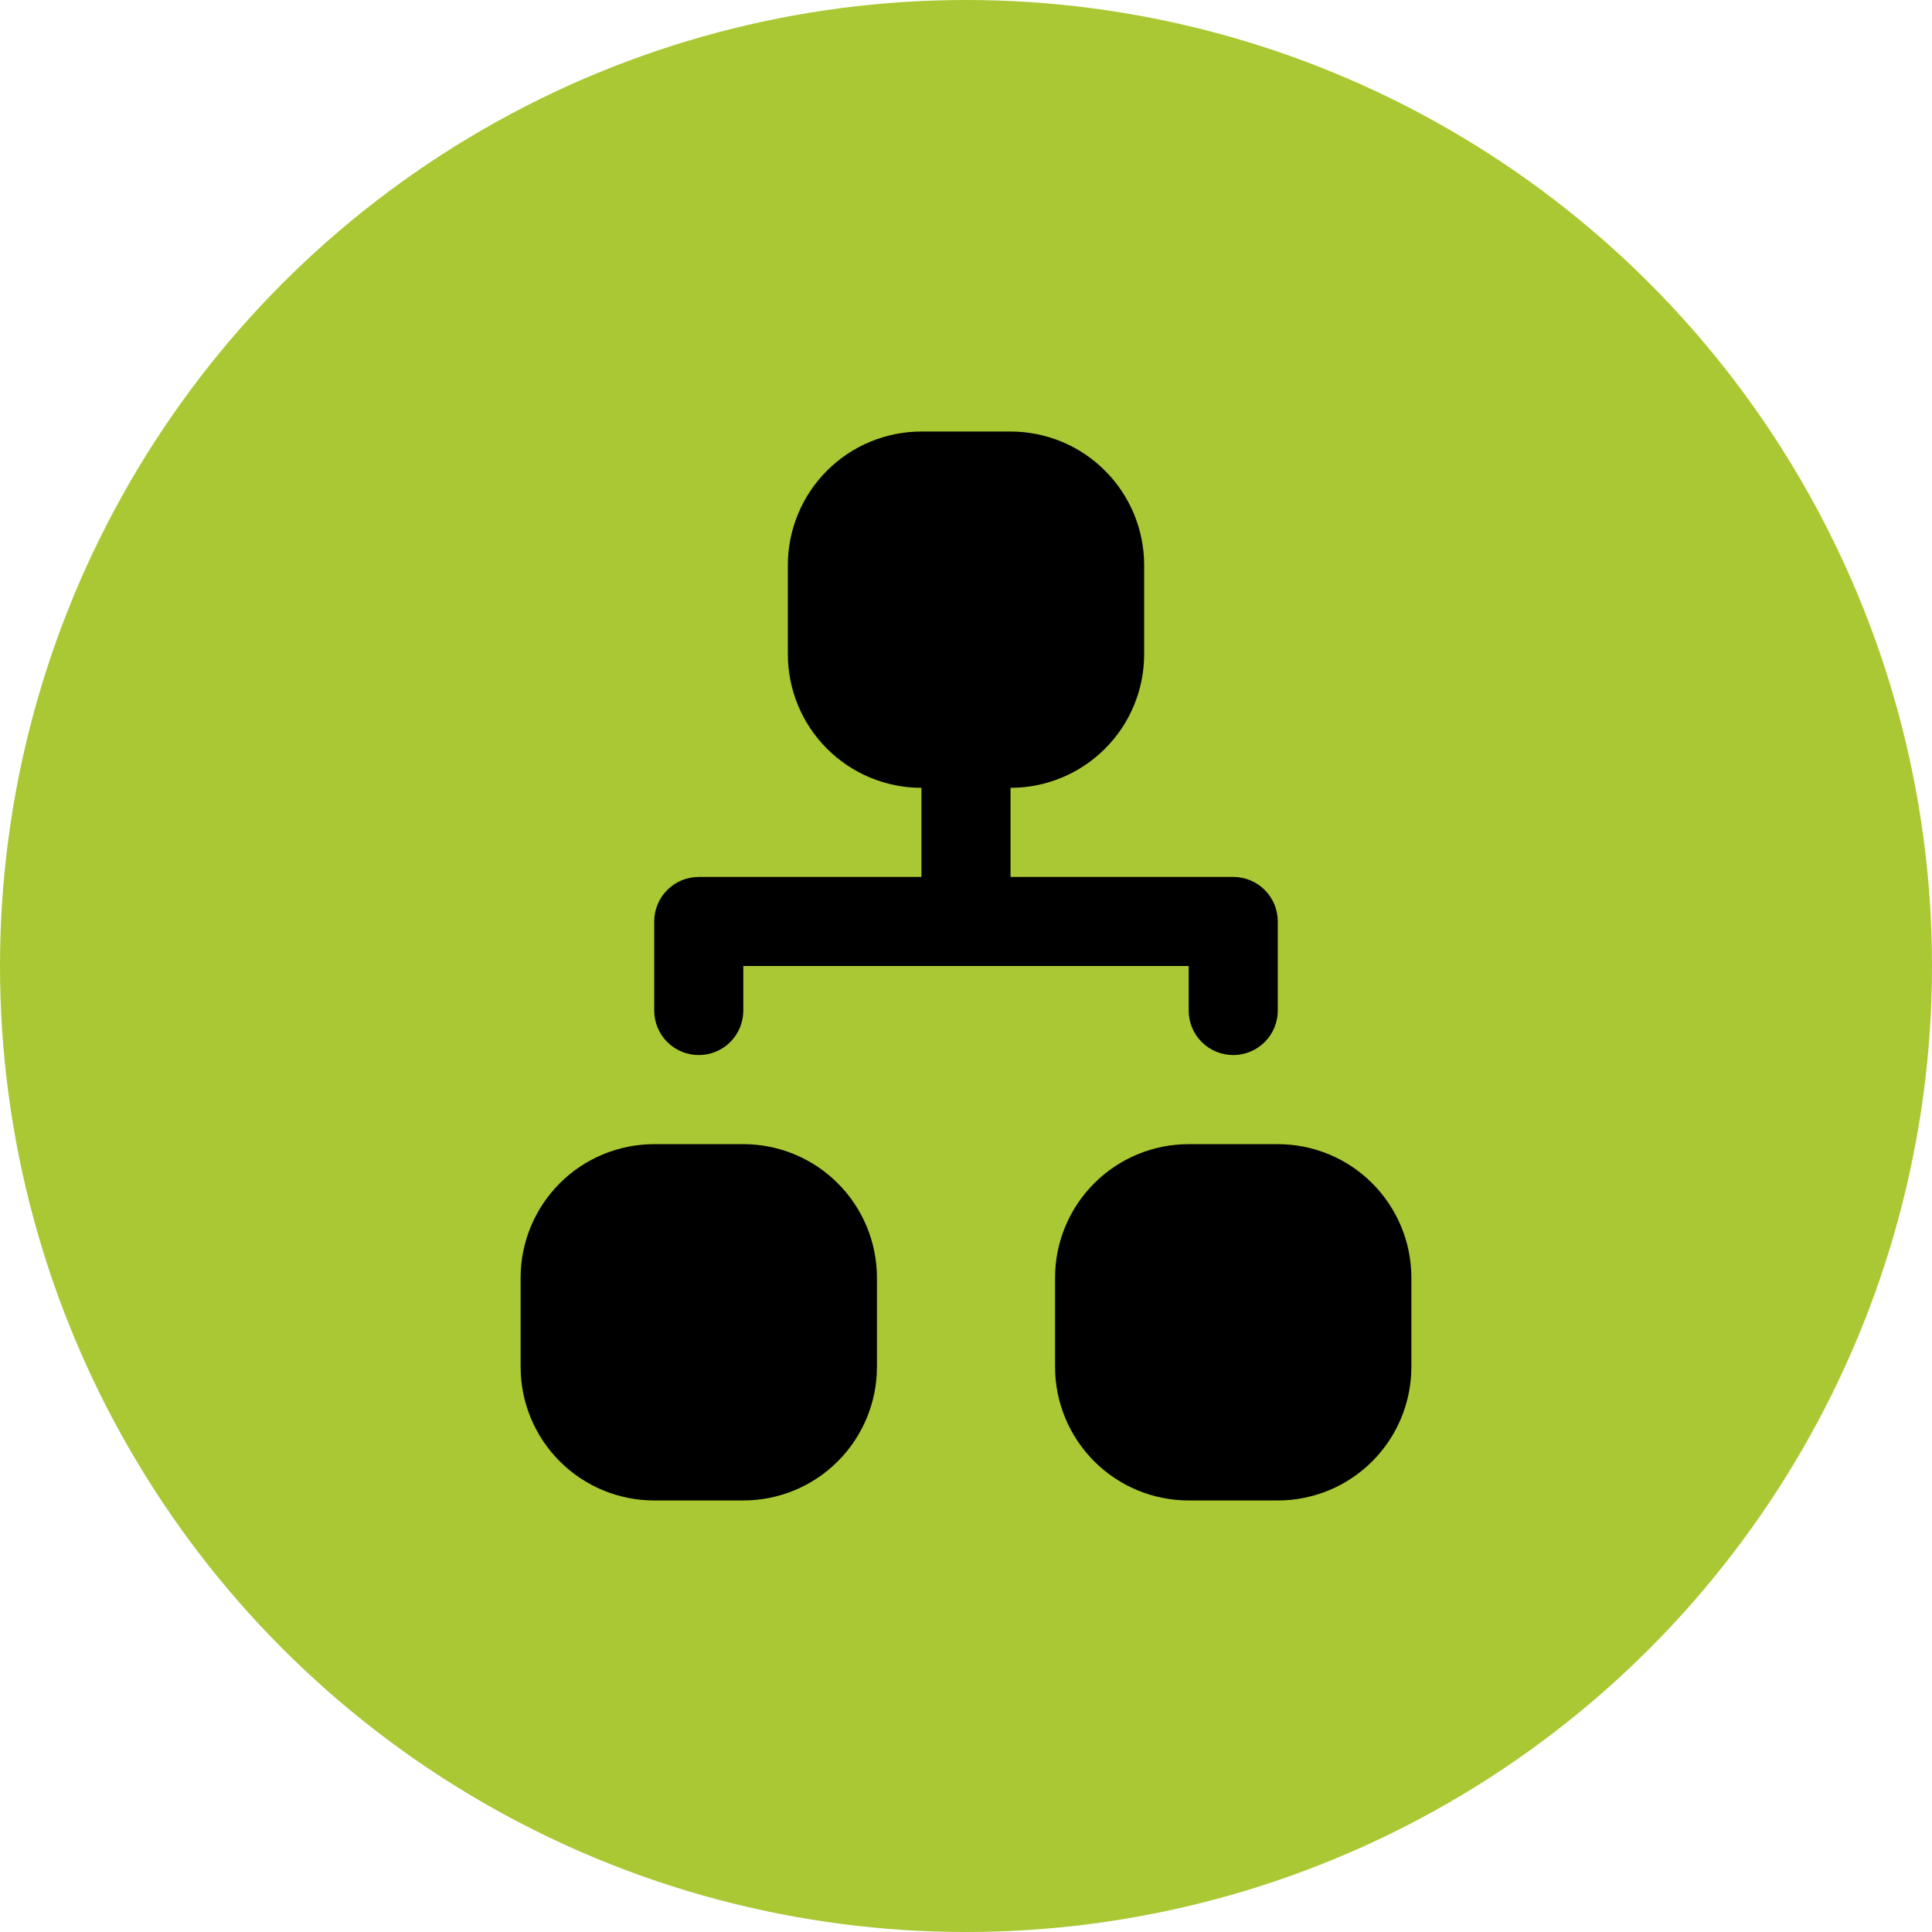
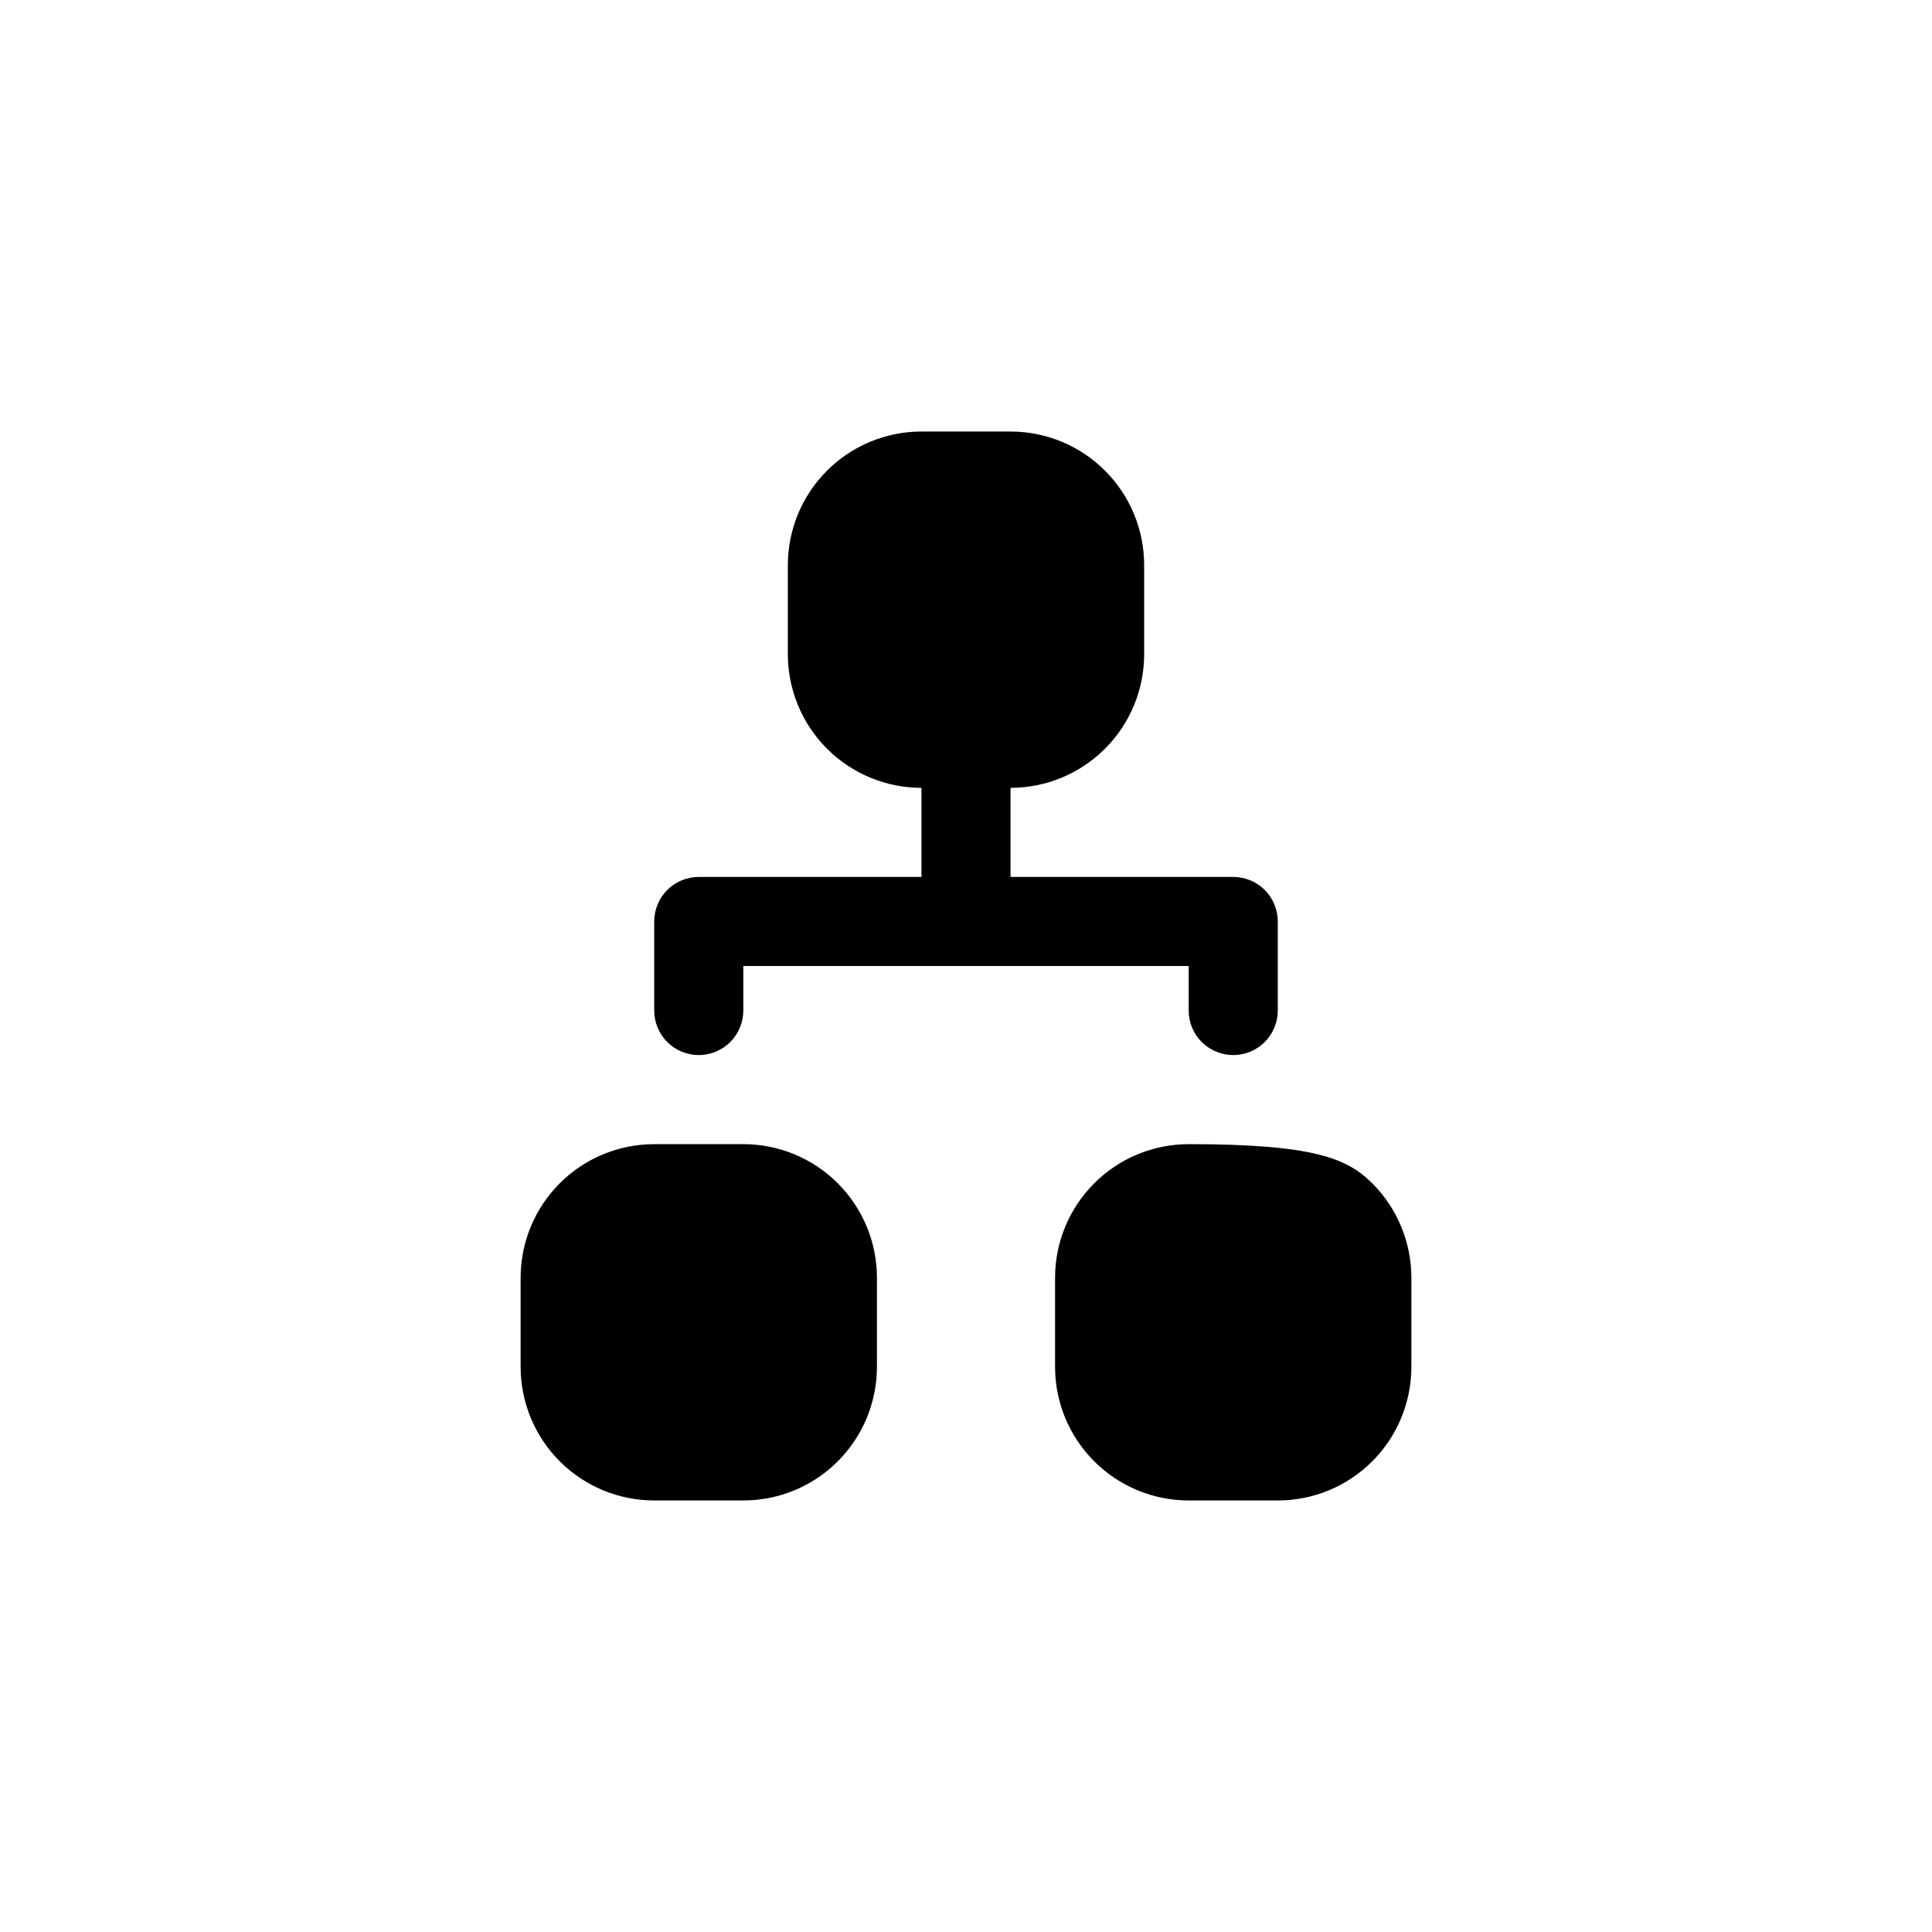
<svg xmlns="http://www.w3.org/2000/svg" width="61" height="61" viewBox="0 0 61 61" fill="none">
-   <circle cx="30.5" cy="30.5" r="30.5" fill="#AAC833" />
-   <path fill-rule="evenodd" clip-rule="evenodd" d="M24.875 17.844C24.875 16.725 25.32 15.652 26.111 14.861C26.902 14.069 27.975 13.625 29.094 13.625H31.906C33.025 13.625 34.098 14.069 34.889 14.861C35.681 15.652 36.125 16.725 36.125 17.844V20.656C36.125 21.775 35.681 22.848 34.889 23.639C34.098 24.43 33.025 24.875 31.906 24.875V27.688H38.938C39.31 27.688 39.668 27.836 39.932 28.099C40.196 28.363 40.344 28.721 40.344 29.094V31.906C40.344 32.279 40.196 32.637 39.932 32.901C39.668 33.164 39.31 33.312 38.938 33.312C38.565 33.312 38.207 33.164 37.943 32.901C37.679 32.637 37.531 32.279 37.531 31.906V30.5H23.469V31.906C23.469 32.279 23.321 32.637 23.057 32.901C22.793 33.164 22.436 33.312 22.062 33.312C21.689 33.312 21.332 33.164 21.068 32.901C20.804 32.637 20.656 32.279 20.656 31.906V29.094C20.656 28.721 20.804 28.363 21.068 28.099C21.332 27.836 21.689 27.688 22.062 27.688H29.094V24.875C27.975 24.875 26.902 24.43 26.111 23.639C25.32 22.848 24.875 21.775 24.875 20.656V17.844ZM16.438 40.344C16.438 39.225 16.882 38.152 17.673 37.361C18.464 36.569 19.537 36.125 20.656 36.125H23.469C24.588 36.125 25.661 36.569 26.452 37.361C27.243 38.152 27.688 39.225 27.688 40.344V43.156C27.688 44.275 27.243 45.348 26.452 46.139C25.661 46.931 24.588 47.375 23.469 47.375H20.656C19.537 47.375 18.464 46.931 17.673 46.139C16.882 45.348 16.438 44.275 16.438 43.156V40.344ZM33.312 40.344C33.312 39.225 33.757 38.152 34.548 37.361C35.339 36.569 36.412 36.125 37.531 36.125H40.344C41.463 36.125 42.536 36.569 43.327 37.361C44.118 38.152 44.562 39.225 44.562 40.344V43.156C44.562 44.275 44.118 45.348 43.327 46.139C42.536 46.931 41.463 47.375 40.344 47.375H37.531C36.412 47.375 35.339 46.931 34.548 46.139C33.757 45.348 33.312 44.275 33.312 43.156V40.344Z" fill="black" />
+   <path fill-rule="evenodd" clip-rule="evenodd" d="M24.875 17.844C24.875 16.725 25.32 15.652 26.111 14.861C26.902 14.069 27.975 13.625 29.094 13.625H31.906C33.025 13.625 34.098 14.069 34.889 14.861C35.681 15.652 36.125 16.725 36.125 17.844V20.656C36.125 21.775 35.681 22.848 34.889 23.639C34.098 24.43 33.025 24.875 31.906 24.875V27.688H38.938C39.31 27.688 39.668 27.836 39.932 28.099C40.196 28.363 40.344 28.721 40.344 29.094V31.906C40.344 32.279 40.196 32.637 39.932 32.901C39.668 33.164 39.31 33.312 38.938 33.312C38.565 33.312 38.207 33.164 37.943 32.901C37.679 32.637 37.531 32.279 37.531 31.906V30.5H23.469V31.906C23.469 32.279 23.321 32.637 23.057 32.901C22.793 33.164 22.436 33.312 22.062 33.312C21.689 33.312 21.332 33.164 21.068 32.901C20.804 32.637 20.656 32.279 20.656 31.906V29.094C20.656 28.721 20.804 28.363 21.068 28.099C21.332 27.836 21.689 27.688 22.062 27.688H29.094V24.875C27.975 24.875 26.902 24.43 26.111 23.639C25.32 22.848 24.875 21.775 24.875 20.656V17.844ZM16.438 40.344C16.438 39.225 16.882 38.152 17.673 37.361C18.464 36.569 19.537 36.125 20.656 36.125H23.469C24.588 36.125 25.661 36.569 26.452 37.361C27.243 38.152 27.688 39.225 27.688 40.344V43.156C27.688 44.275 27.243 45.348 26.452 46.139C25.661 46.931 24.588 47.375 23.469 47.375H20.656C19.537 47.375 18.464 46.931 17.673 46.139C16.882 45.348 16.438 44.275 16.438 43.156V40.344ZM33.312 40.344C33.312 39.225 33.757 38.152 34.548 37.361C35.339 36.569 36.412 36.125 37.531 36.125C41.463 36.125 42.536 36.569 43.327 37.361C44.118 38.152 44.562 39.225 44.562 40.344V43.156C44.562 44.275 44.118 45.348 43.327 46.139C42.536 46.931 41.463 47.375 40.344 47.375H37.531C36.412 47.375 35.339 46.931 34.548 46.139C33.757 45.348 33.312 44.275 33.312 43.156V40.344Z" fill="black" />
</svg>